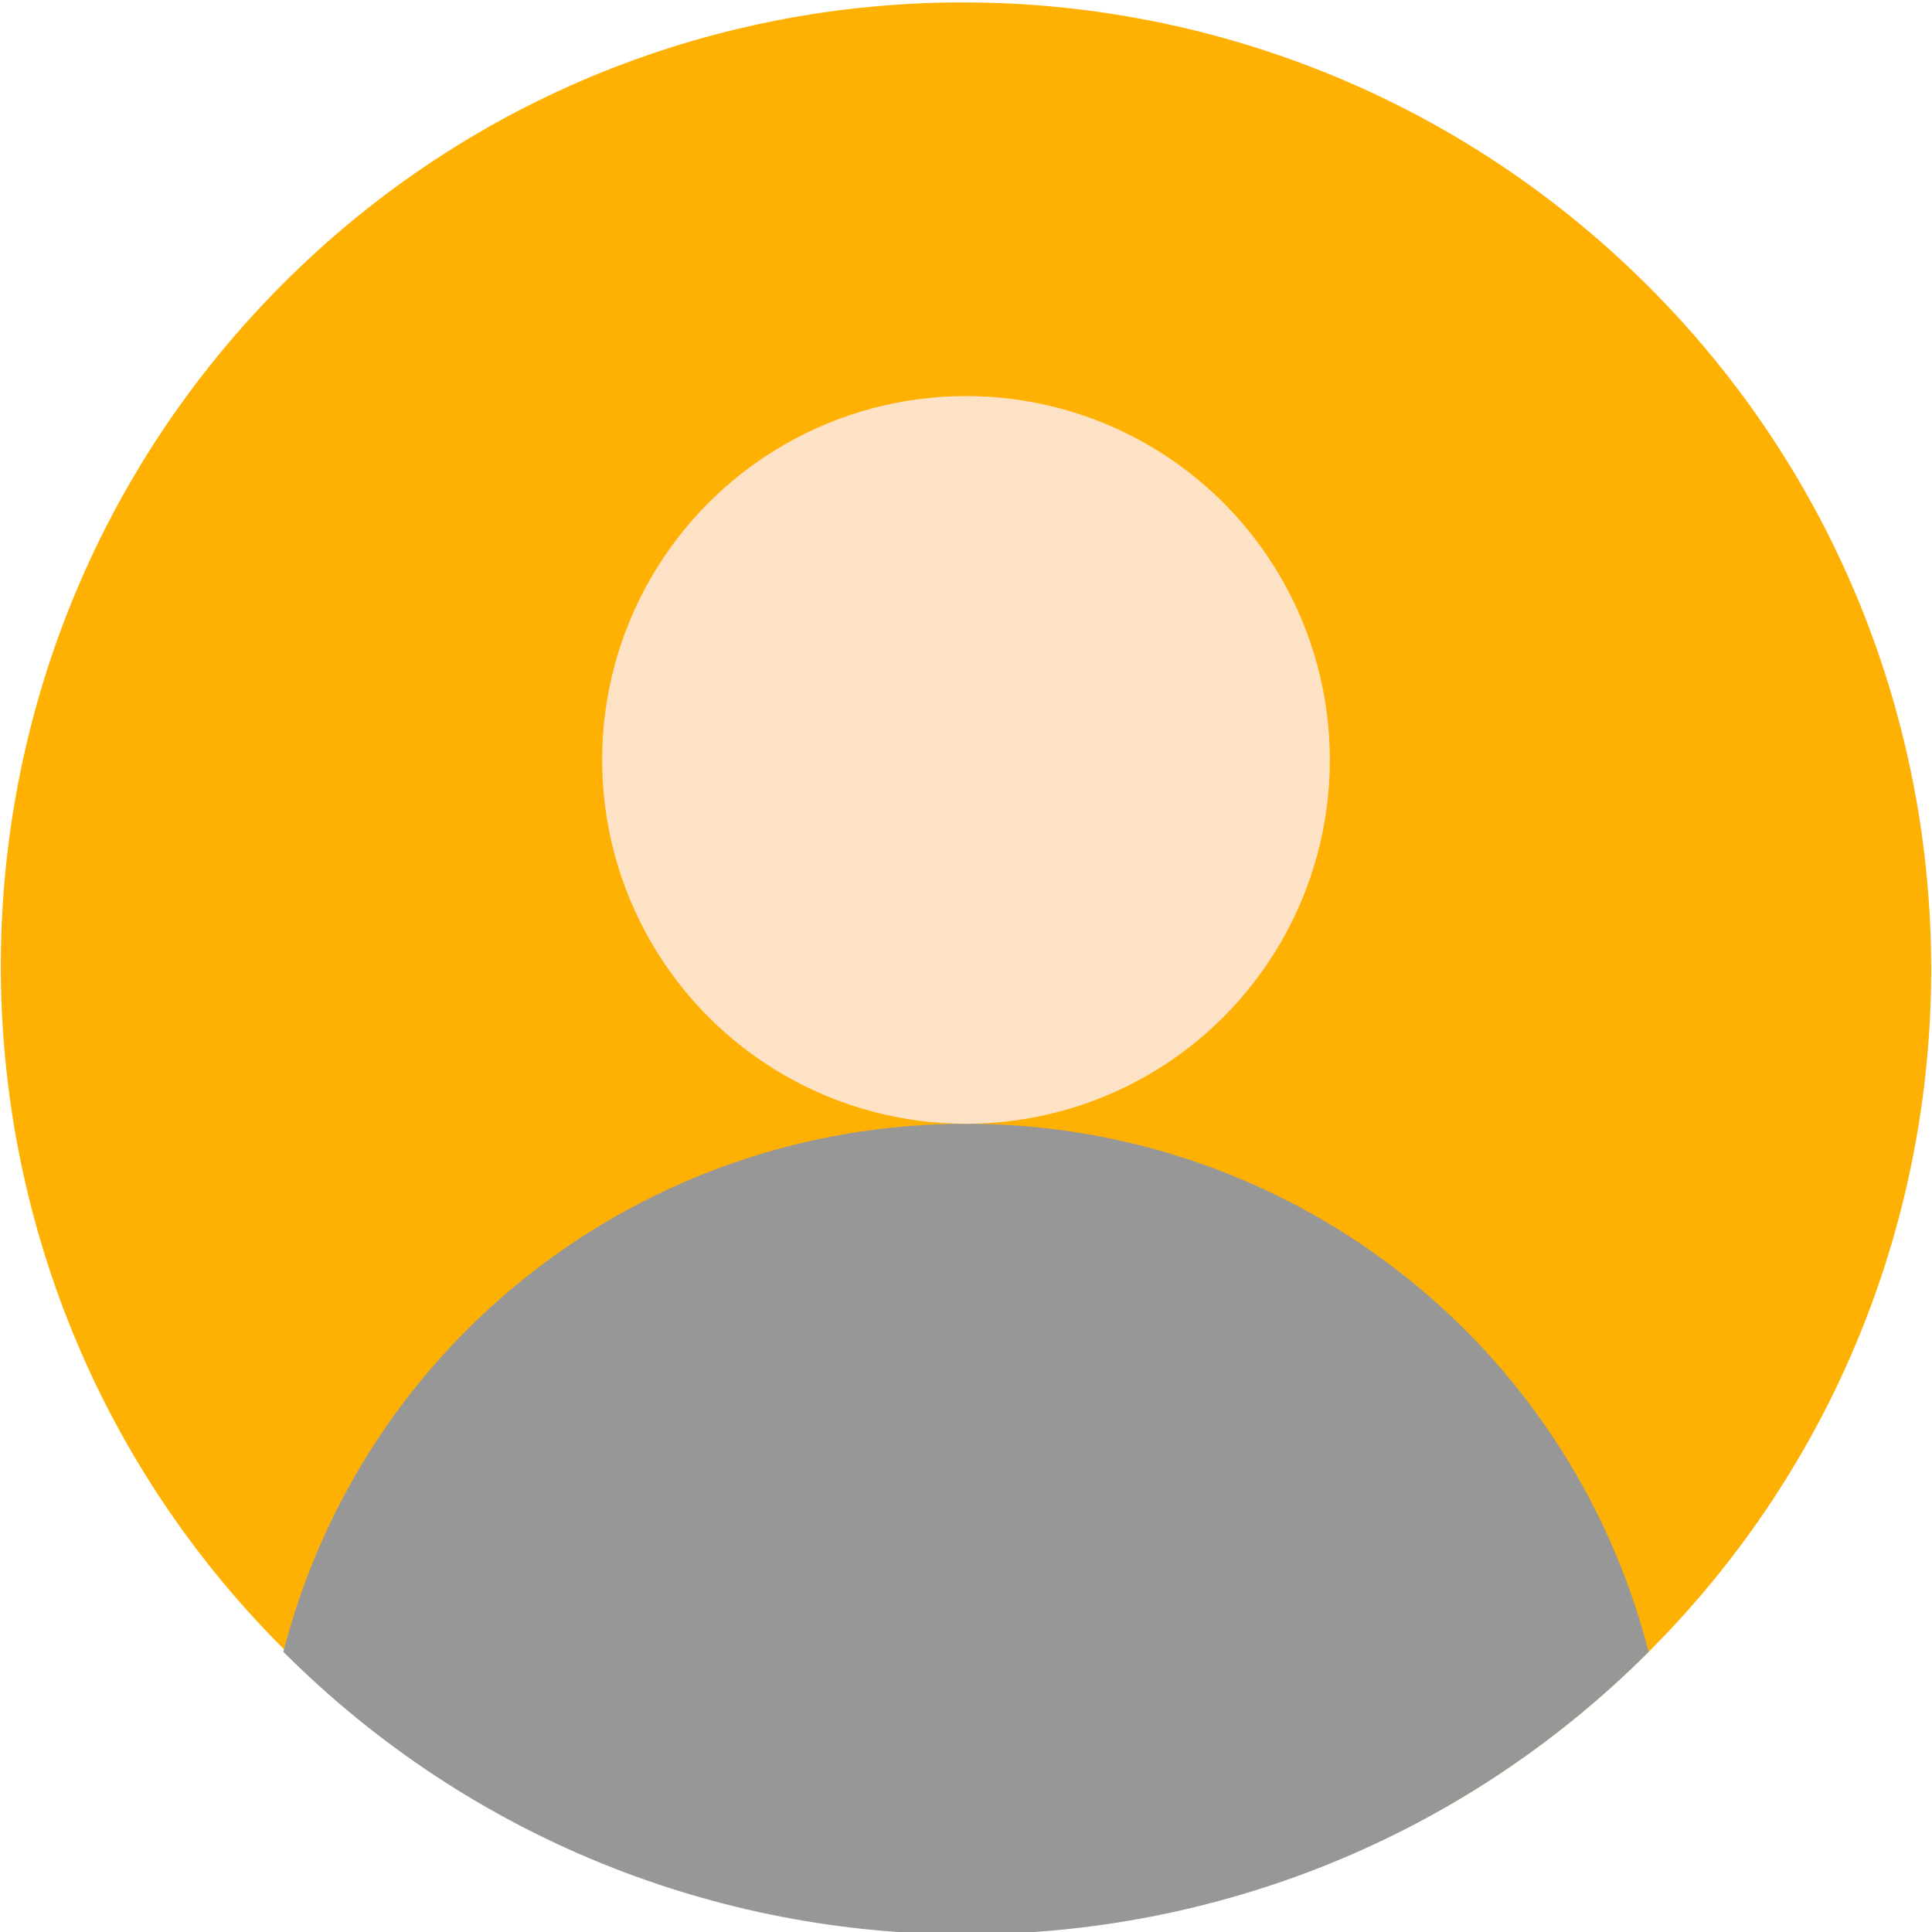
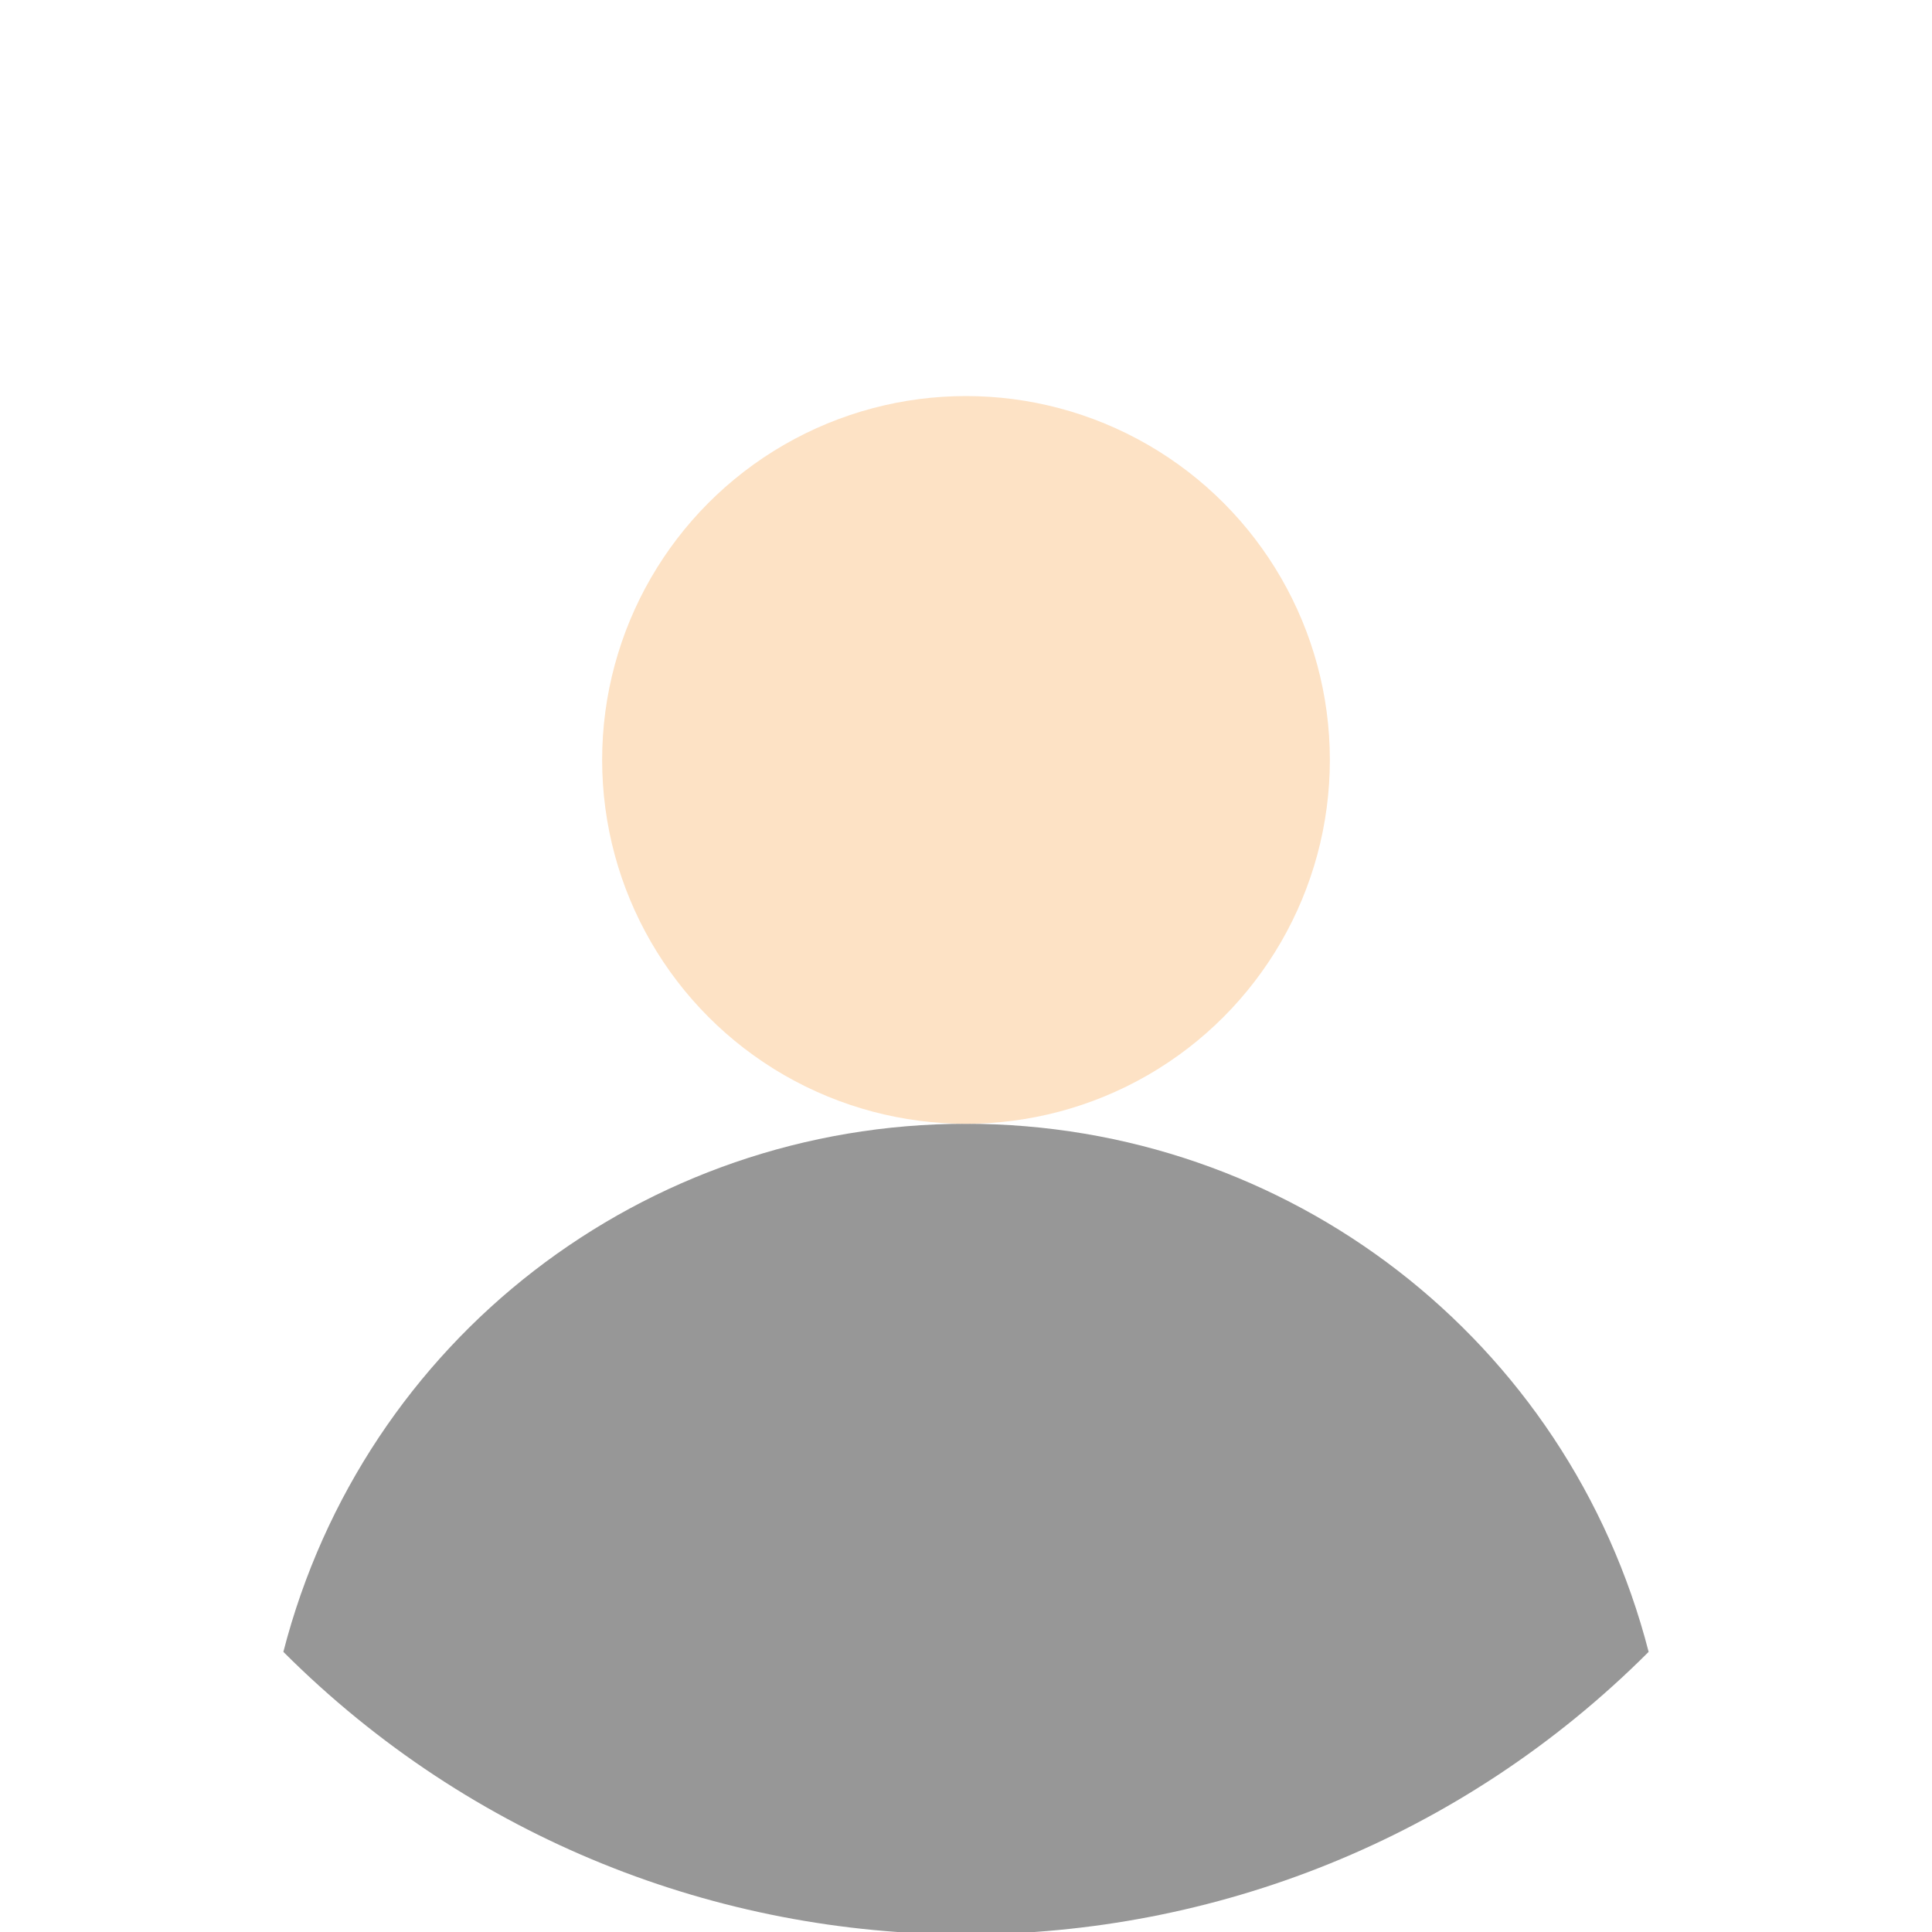
<svg xmlns="http://www.w3.org/2000/svg" id="Layer_1" x="0px" y="0px" width="60px" height="60px" viewBox="0 0 60 60" style="enable-background:new 0 0 60 60;" xml:space="preserve">
  <style type="text/css">	.st0{fill:#FEB103;}	.st1{fill:#979797;}	.st2{fill:#FDE2C5;}</style>
  <g>
-     <path class="st0" d="M51.2,51.3c11.7-11.7,11.7-30.7,0-42.4S20.5-2.9,8.8,8.8s-11.7,30.7,0,42.4c5.6,5.6,13.3,8.8,21.2,8.8  C38,60.1,45.6,56.9,51.2,51.3z" />
    <g>
      <path class="st1" d="M30,34.9c-10,0-18.7,6.7-21.2,16.4C20.5,63,39.5,63,51.2,51.3c0,0,0,0,0,0C48.7,41.6,40,34.9,30,34.9L30,34.9   z" />
      <circle class="st2" cx="30" cy="23.6" r="11.3" />
    </g>
  </g>
</svg>